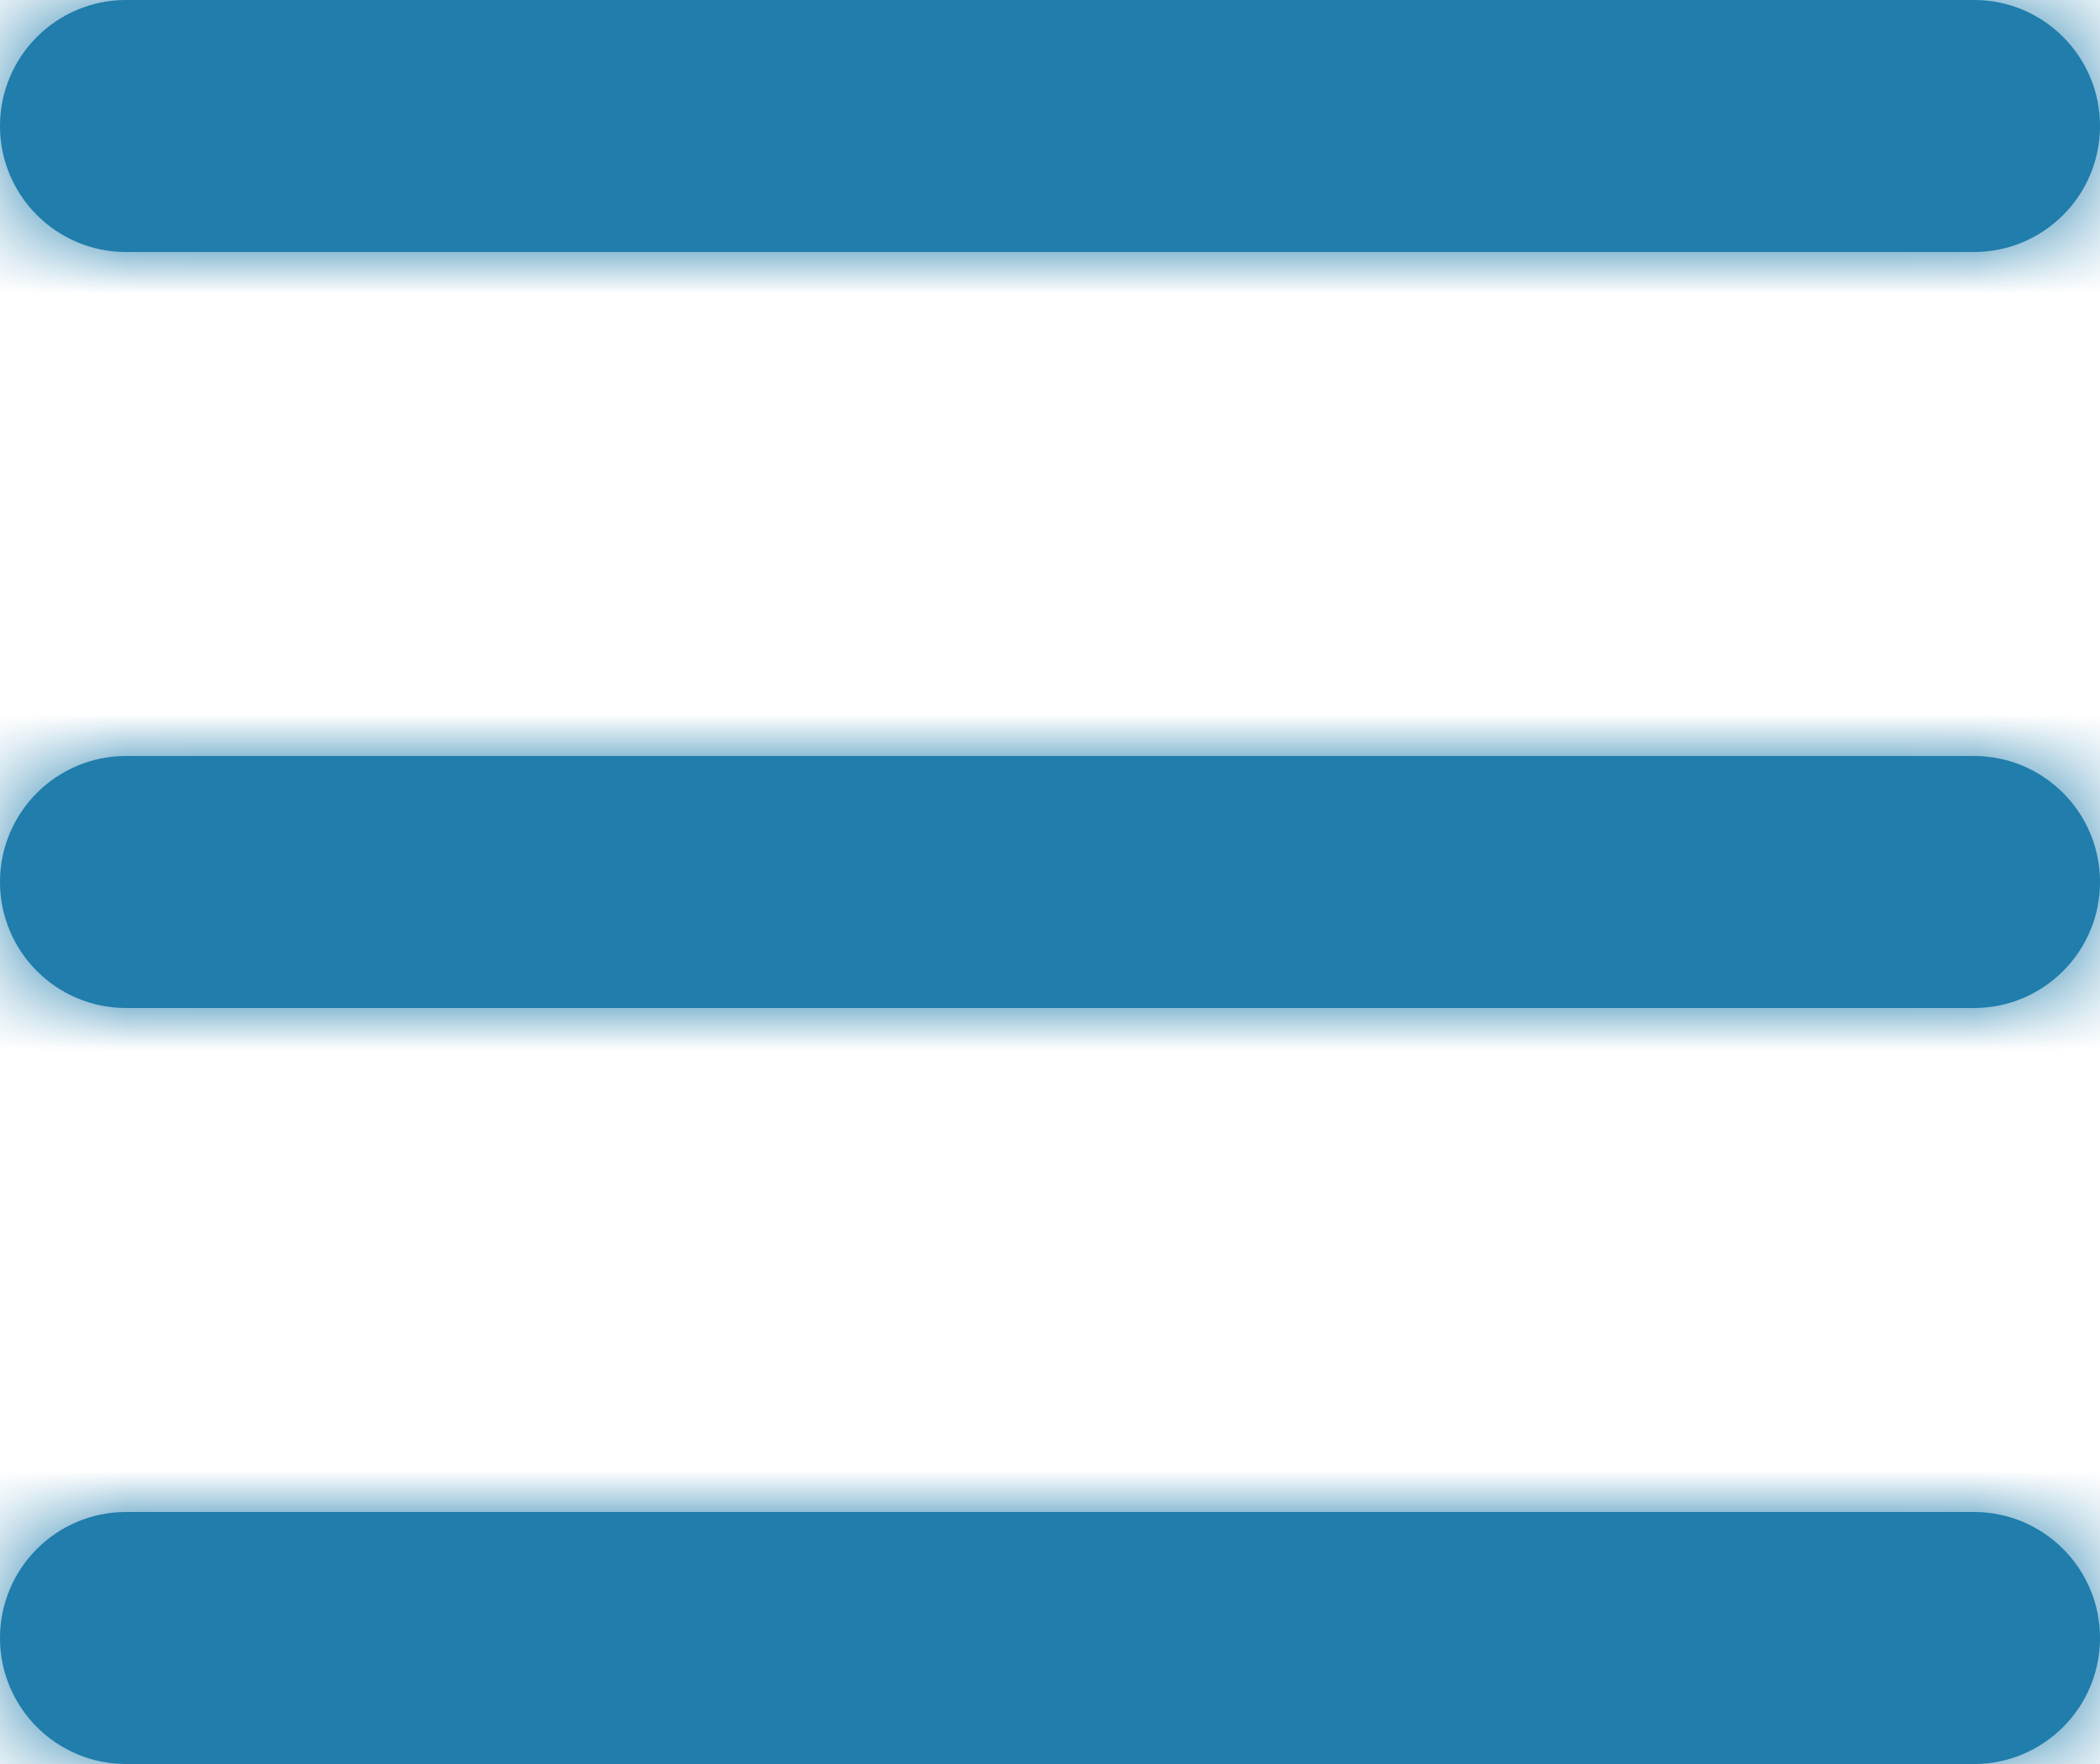
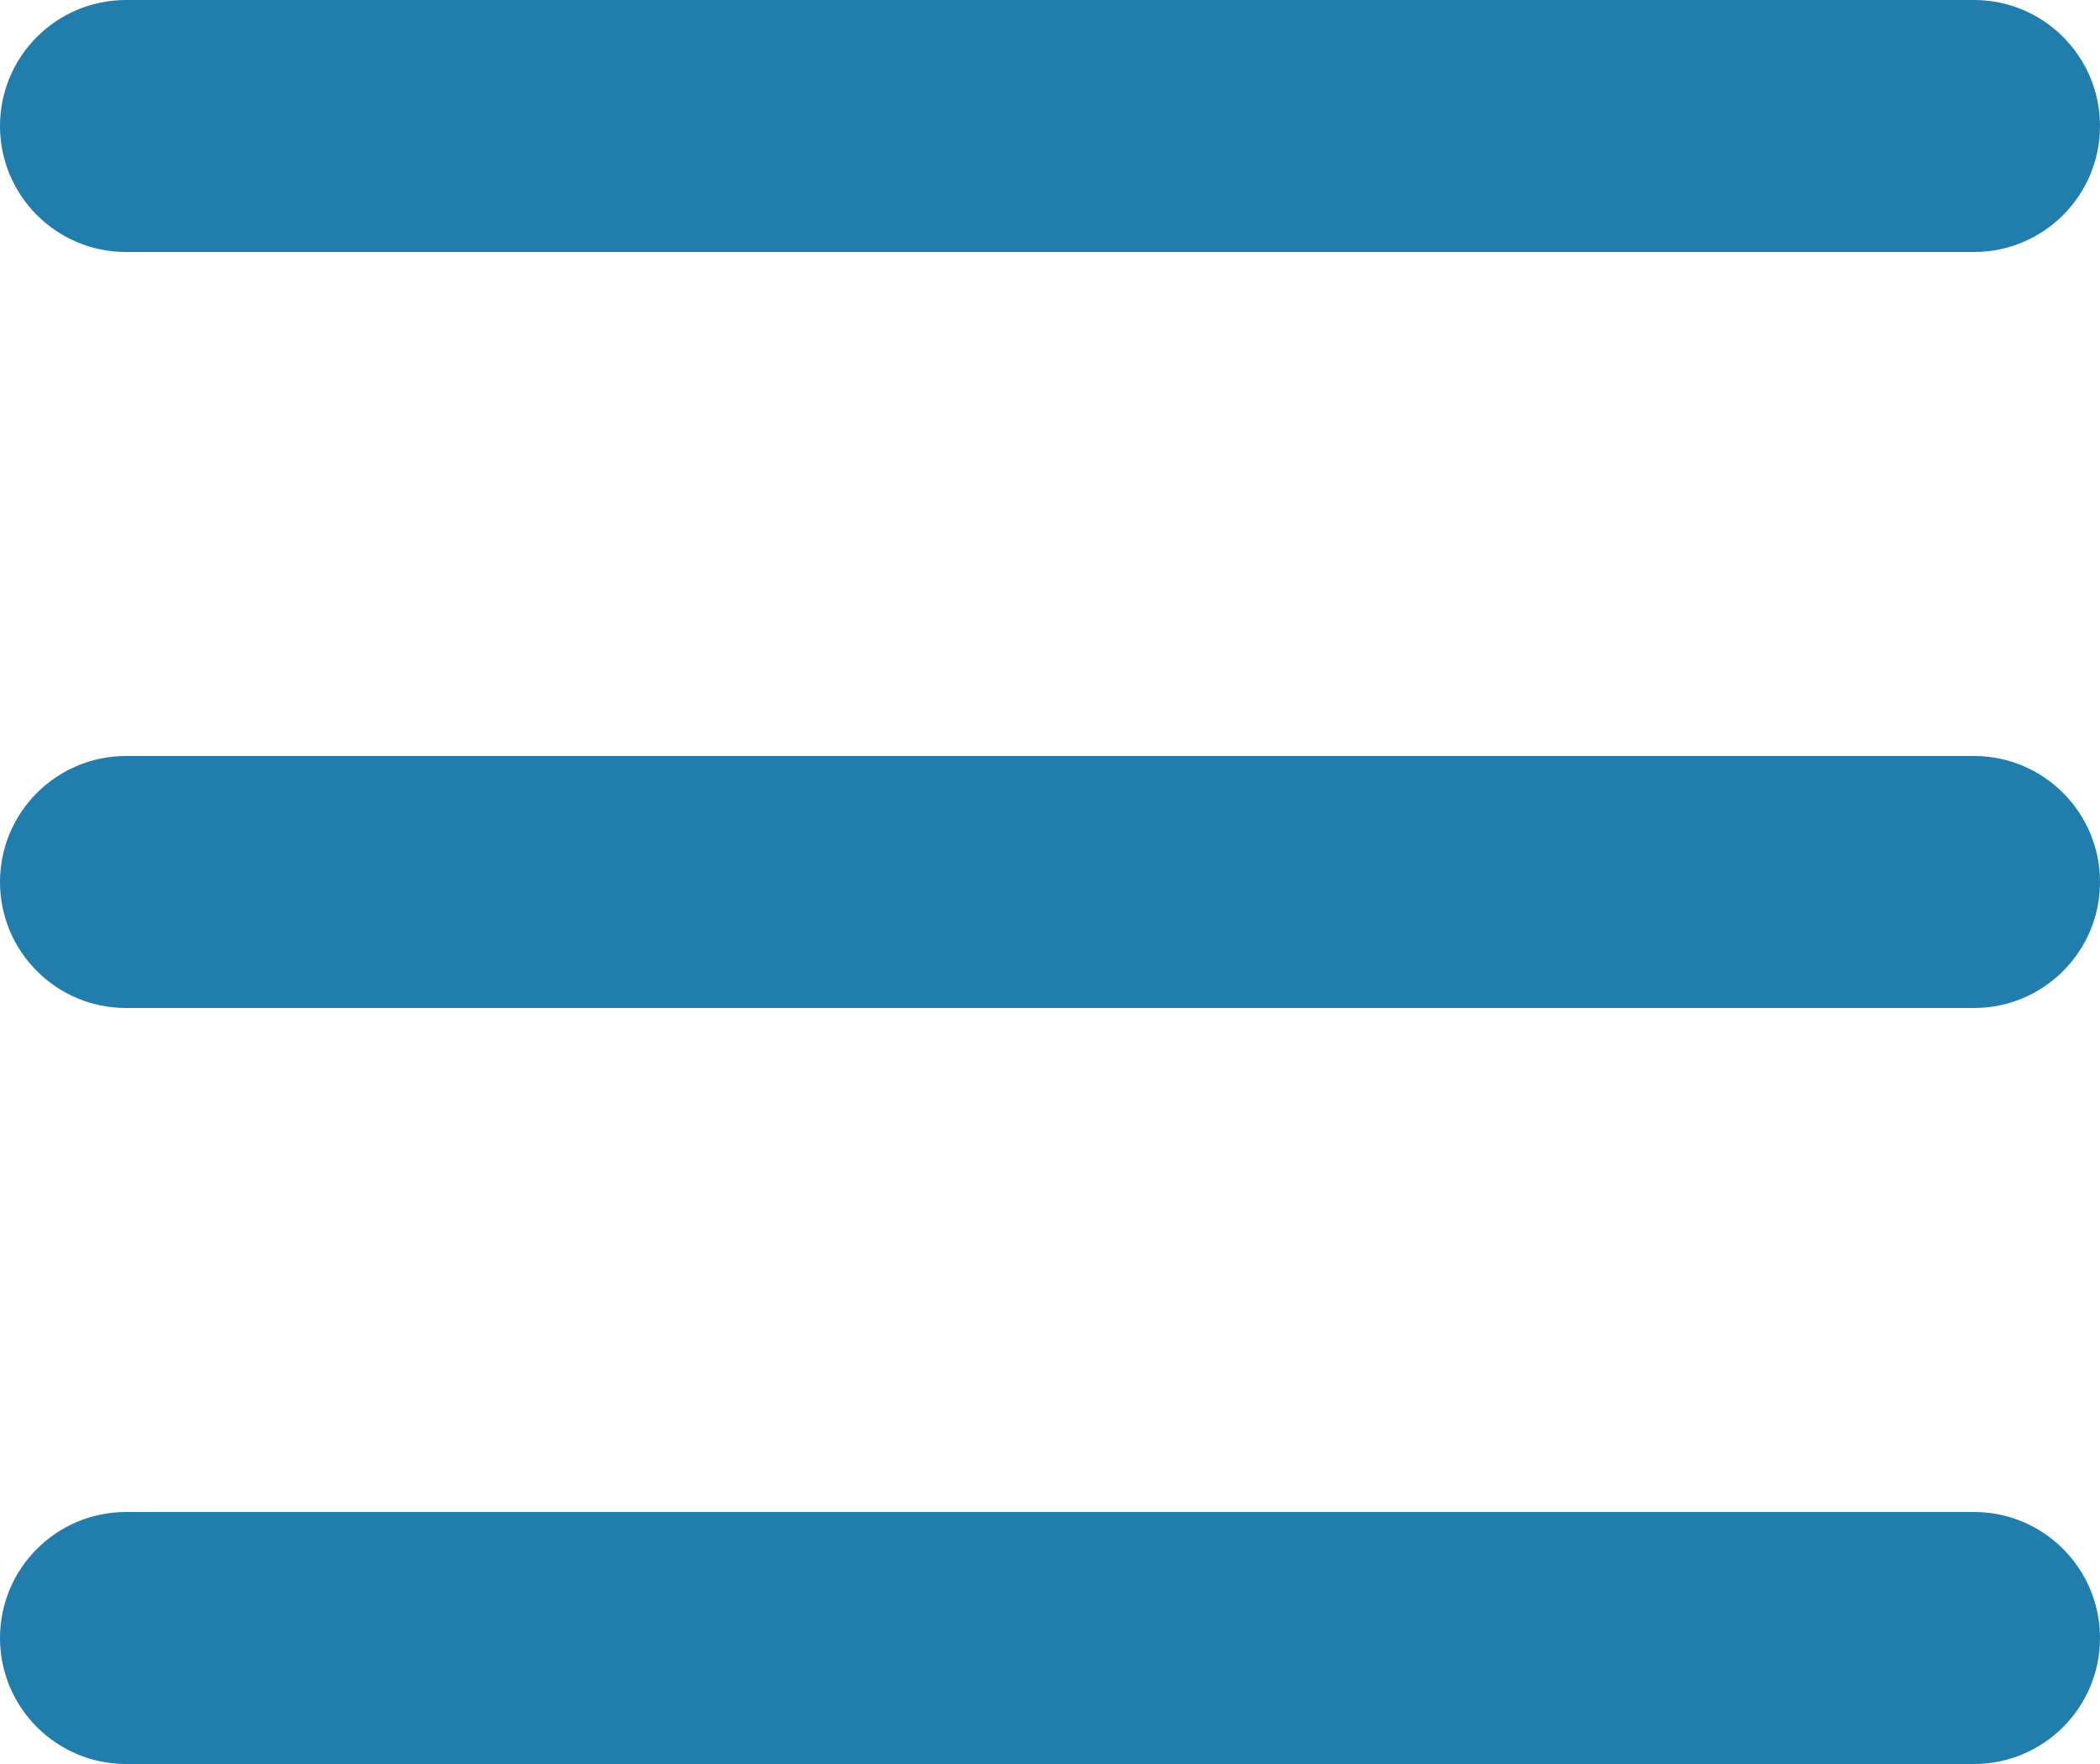
<svg xmlns="http://www.w3.org/2000/svg" xmlns:xlink="http://www.w3.org/1999/xlink" width="25px" height="21px" viewBox="0 0 25 21" version="1.1">
  <title>BC980E2A-DE1E-47ED-96B0-3A37916E008D</title>
  <desc>Created with sketchtool.</desc>
  <defs>
    <path d="M1.5,0 L23.5,0 C24.328,-1.52179594e-16 25,0.672 25,1.5 C25,2.328 24.328,3 23.5,3 L1.5,3 C0.672,3 1.01453063e-16,2.328 0,1.5 C-1.01453063e-16,0.672 0.672,1.52179594e-16 1.5,0 Z M1.5,9 L23.5,9 C24.328,9 25,9.672 25,10.5 C25,11.328 24.328,12 23.5,12 L1.5,12 C0.672,12 1.01453063e-16,11.328 0,10.5 C-1.01453063e-16,9.672 0.672,9 1.5,9 Z M1.5,18 L23.5,18 C24.328,18 25,18.672 25,19.5 C25,20.328 24.328,21 23.5,21 L1.5,21 C0.672,21 1.01453063e-16,20.328 0,19.5 C-1.01453063e-16,18.672 0.672,18 1.5,18 Z" id="path-1" />
  </defs>
  <g id="Components" stroke="none" stroke-width="1" fill="none" fill-rule="evenodd">
    <g id="07-TM-Icons-Copy" transform="translate(-856, -218)">
      <g id="Hamburger" transform="translate(856, 218)">
        <mask id="mask-2" fill="white">
          <use xlink:href="#path-1" />
        </mask>
        <use id="Mask" fill="#207DAC" xlink:href="#path-1" />
        <g id="🎨-Color-/-Almost-Black" mask="url(#mask-2)" fill="#207DAC">
          <g transform="translate(-7, -9)" id="Box">
-             <rect x="0" y="0" width="40" height="40" />
-           </g>
+             </g>
        </g>
      </g>
    </g>
  </g>
</svg>